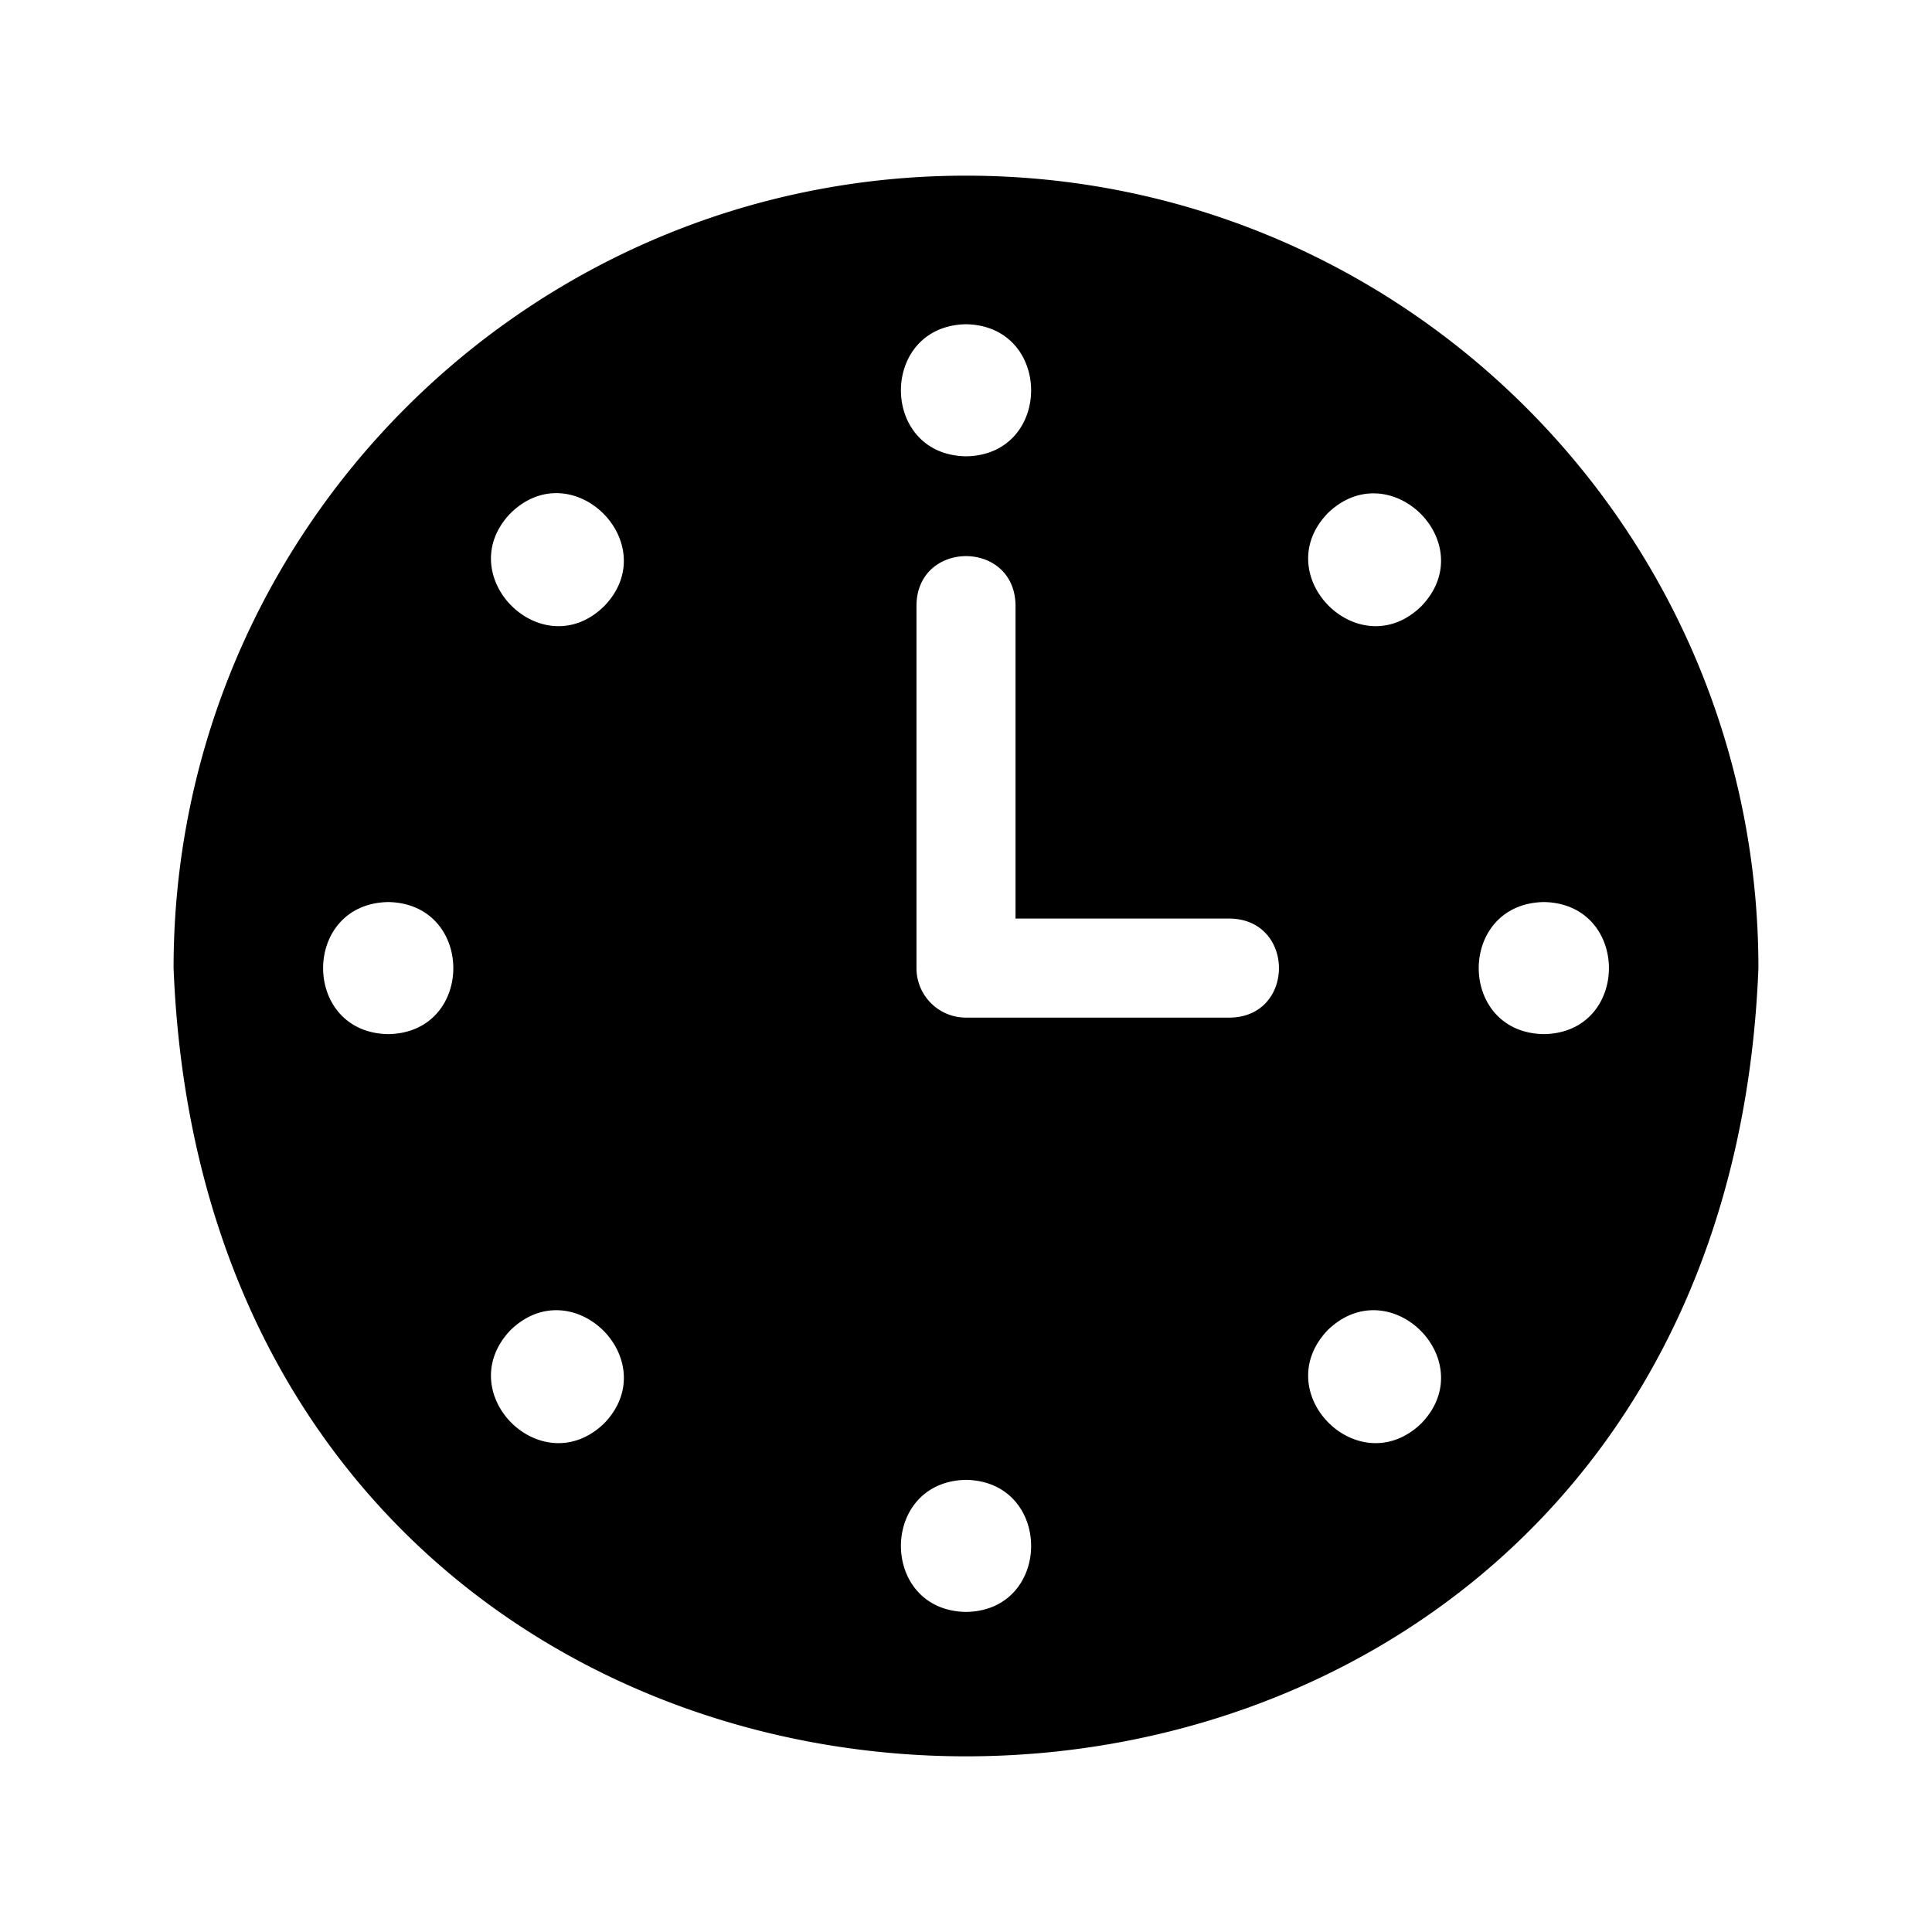
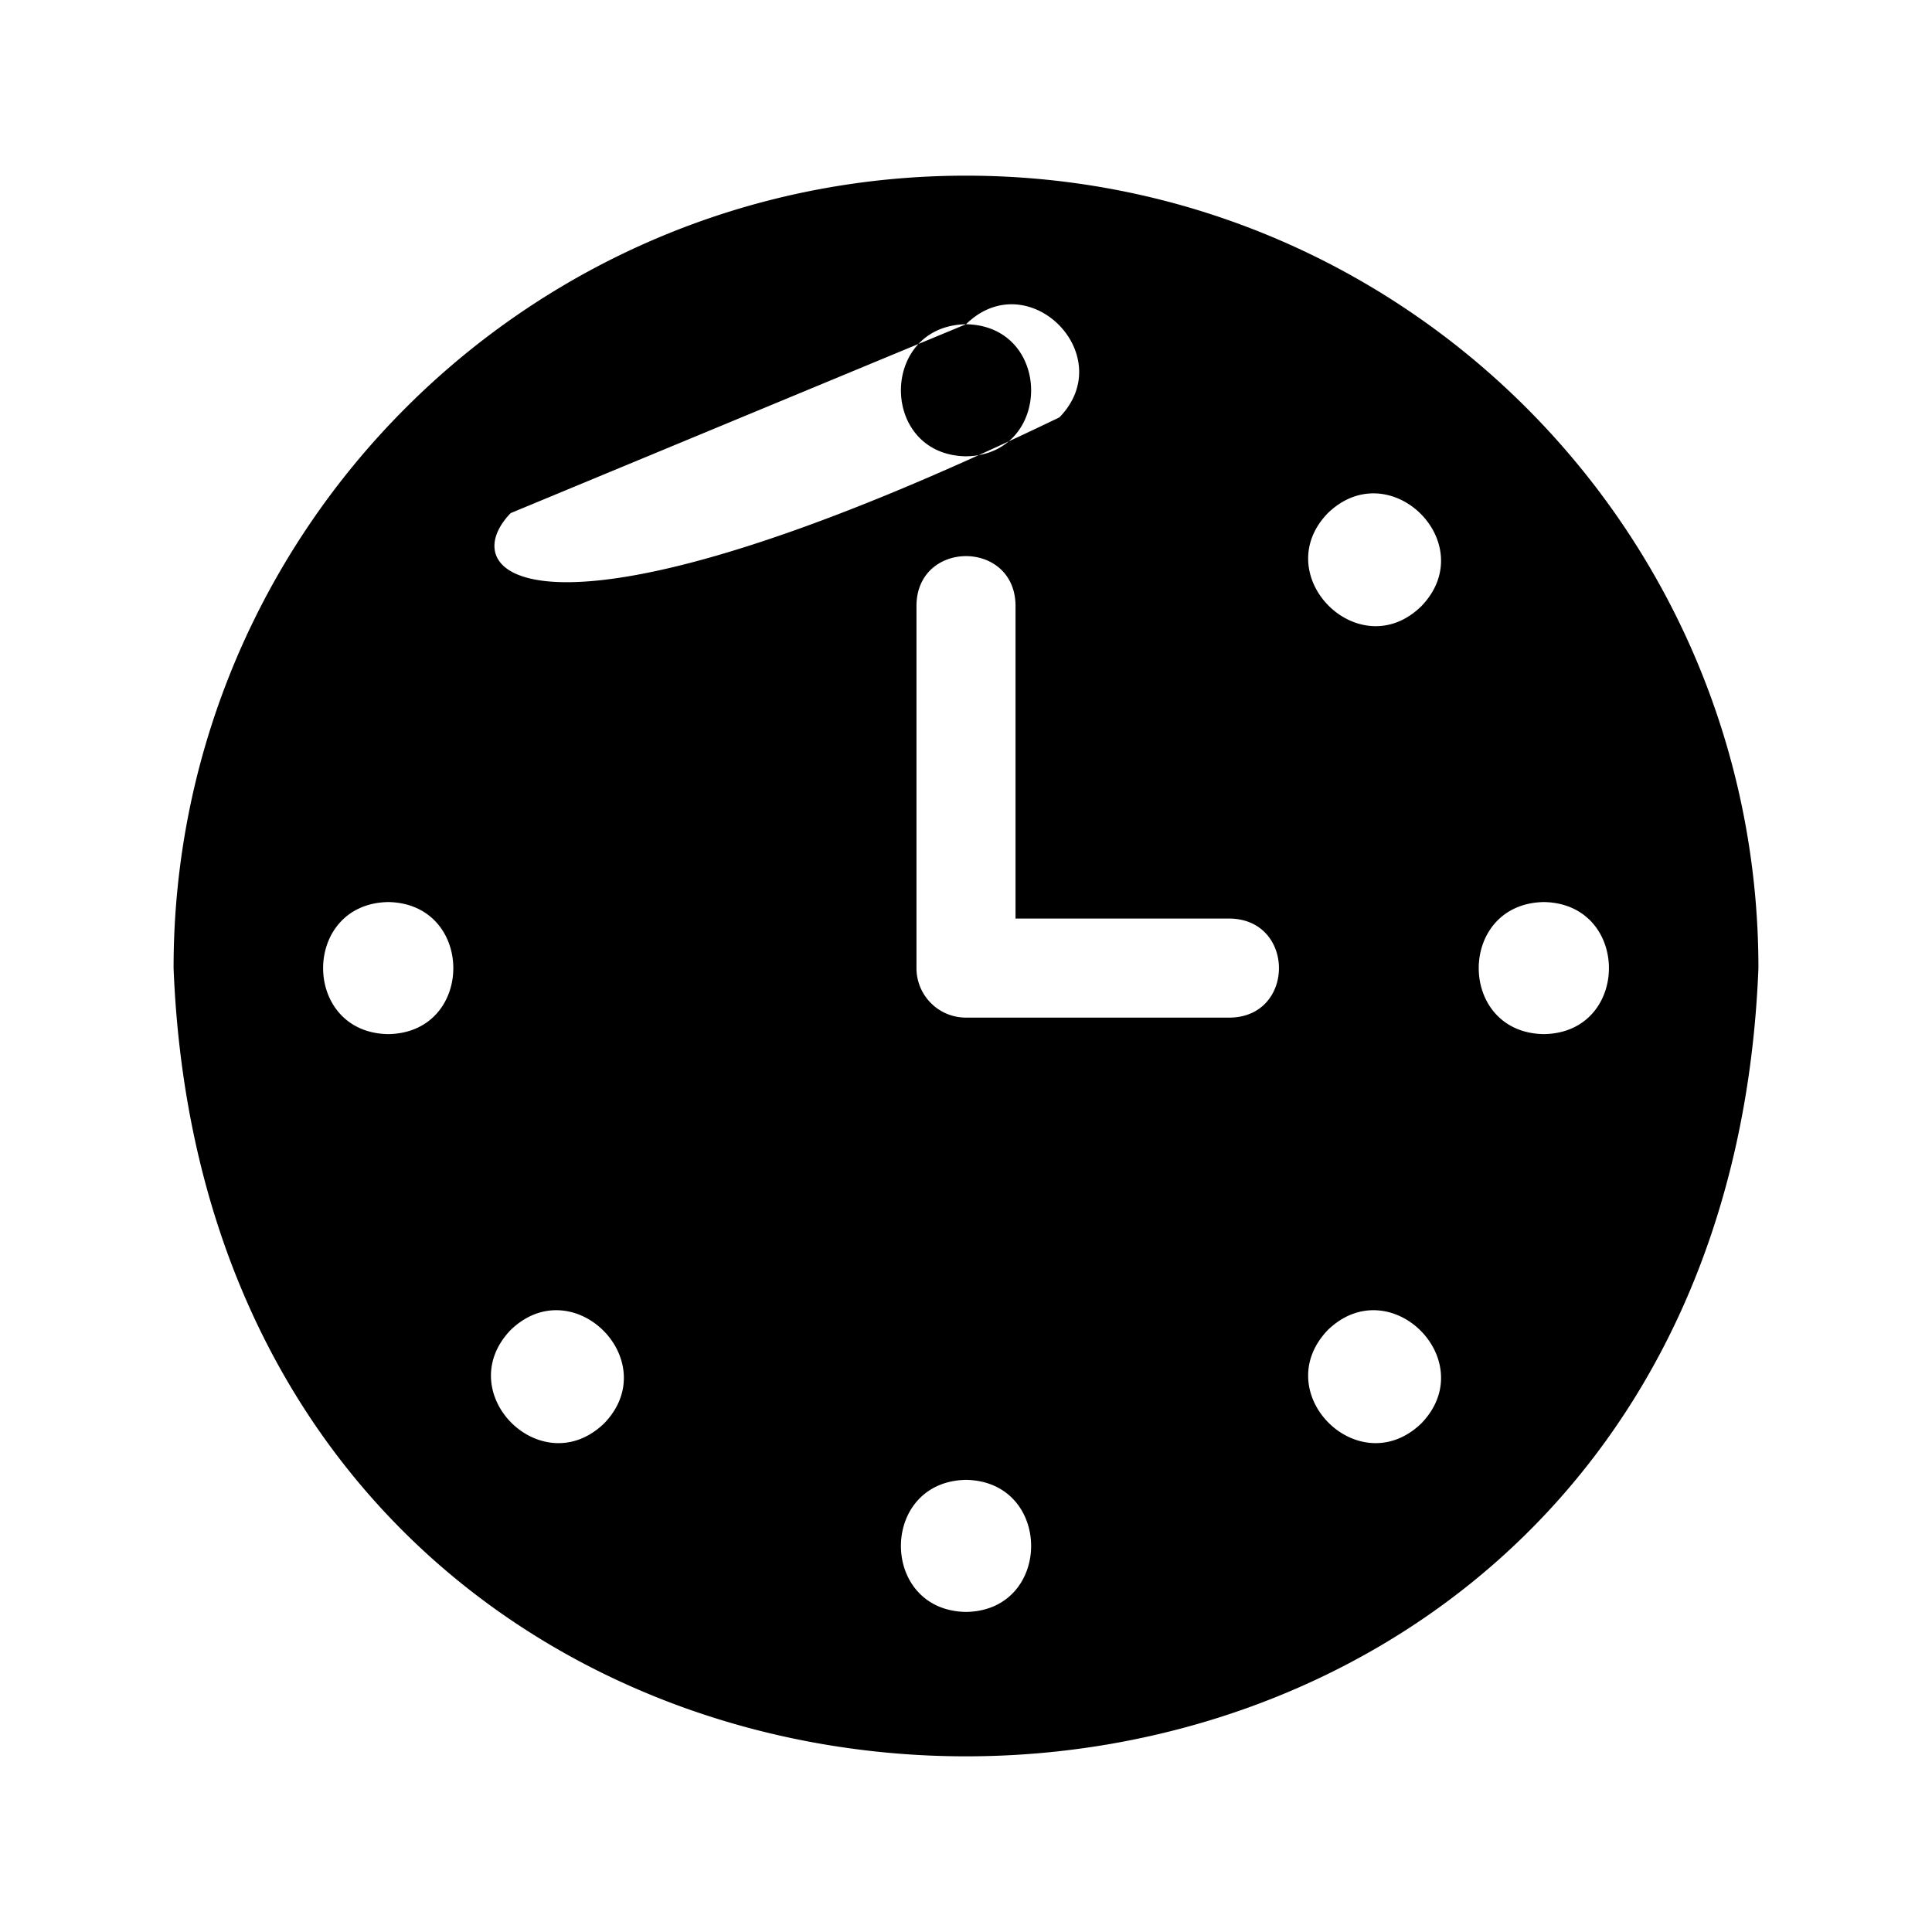
<svg xmlns="http://www.w3.org/2000/svg" fill="#000000" width="800px" height="800px" viewBox="0 0 512 512">
  <g id="Clock">
-     <path d="M256,46.553c-115.938,0-210,94.062-210,210,11.053,278.569,409.043,278.484,420-.002C466,140.615,372.025,46.553,256,46.553Zm95.9,89.425c16.498-15.947,40.753,8.13,24.763,24.676C360.222,176.76,335.904,152.476,351.9,135.977ZM256,85.928c23.02.392,23.005,34.669,0,35C233.012,120.547,233.001,86.362,256,85.928Zm-120.663,50.05c16.44-16.107,40.759,8.178,24.763,24.676C143.66,176.76,119.341,152.476,135.337,135.977ZM102.875,274.053c-22.988-.38-22.999-34.565,0-35C125.895,239.445,125.88,273.722,102.875,274.053ZM160.1,377.216c-16.549,15.947-40.731-8.128-24.763-24.763C151.912,336.456,176.069,360.71,160.1,377.216ZM256,427.178c-22.988-.38-22.999-34.565,0-35C279.02,392.57,279.005,426.847,256,427.178Zm70-157.5H256a13.107,13.107,0,0,1-13.125-13.125v-96.25c.314-17.209,25.925-17.261,26.25,0v83.125H326C343.254,243.763,343.244,269.401,326,269.678Zm50.663,107.538c-16.549,15.947-40.731-8.128-24.763-24.763C368.475,336.456,392.631,360.71,376.663,377.216ZM409.125,274.053c-22.988-.38-22.999-34.565,0-35C432.145,239.445,432.13,273.722,409.125,274.053Z" />
+     <path d="M256,46.553c-115.938,0-210,94.062-210,210,11.053,278.569,409.043,278.484,420-.002C466,140.615,372.025,46.553,256,46.553Zm95.9,89.425c16.498-15.947,40.753,8.13,24.763,24.676C360.222,176.76,335.904,152.476,351.9,135.977ZM256,85.928c23.02.392,23.005,34.669,0,35C233.012,120.547,233.001,86.362,256,85.928Zc16.44-16.107,40.759,8.178,24.763,24.676C143.66,176.76,119.341,152.476,135.337,135.977ZM102.875,274.053c-22.988-.38-22.999-34.565,0-35C125.895,239.445,125.88,273.722,102.875,274.053ZM160.1,377.216c-16.549,15.947-40.731-8.128-24.763-24.763C151.912,336.456,176.069,360.71,160.1,377.216ZM256,427.178c-22.988-.38-22.999-34.565,0-35C279.02,392.57,279.005,426.847,256,427.178Zm70-157.5H256a13.107,13.107,0,0,1-13.125-13.125v-96.25c.314-17.209,25.925-17.261,26.25,0v83.125H326C343.254,243.763,343.244,269.401,326,269.678Zm50.663,107.538c-16.549,15.947-40.731-8.128-24.763-24.763C368.475,336.456,392.631,360.71,376.663,377.216ZM409.125,274.053c-22.988-.38-22.999-34.565,0-35C432.145,239.445,432.13,273.722,409.125,274.053Z" />
  </g>
</svg>